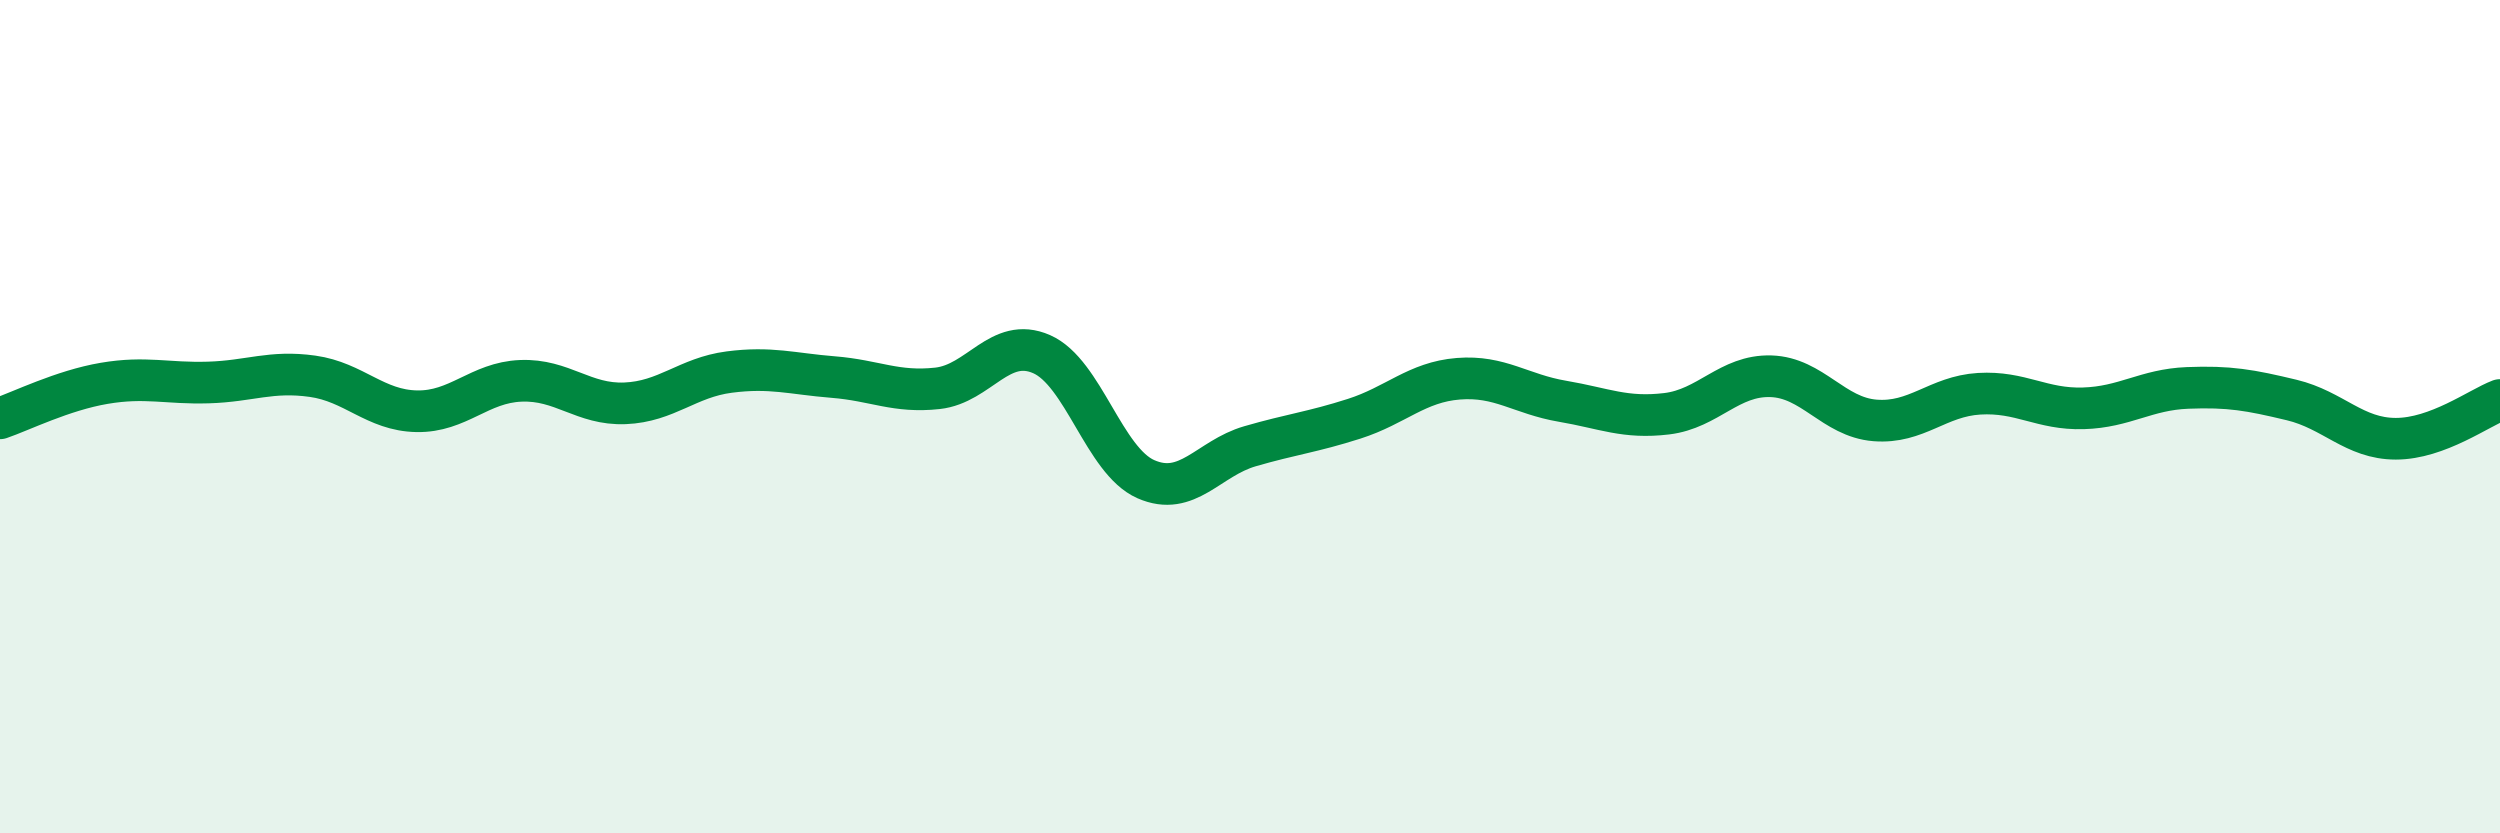
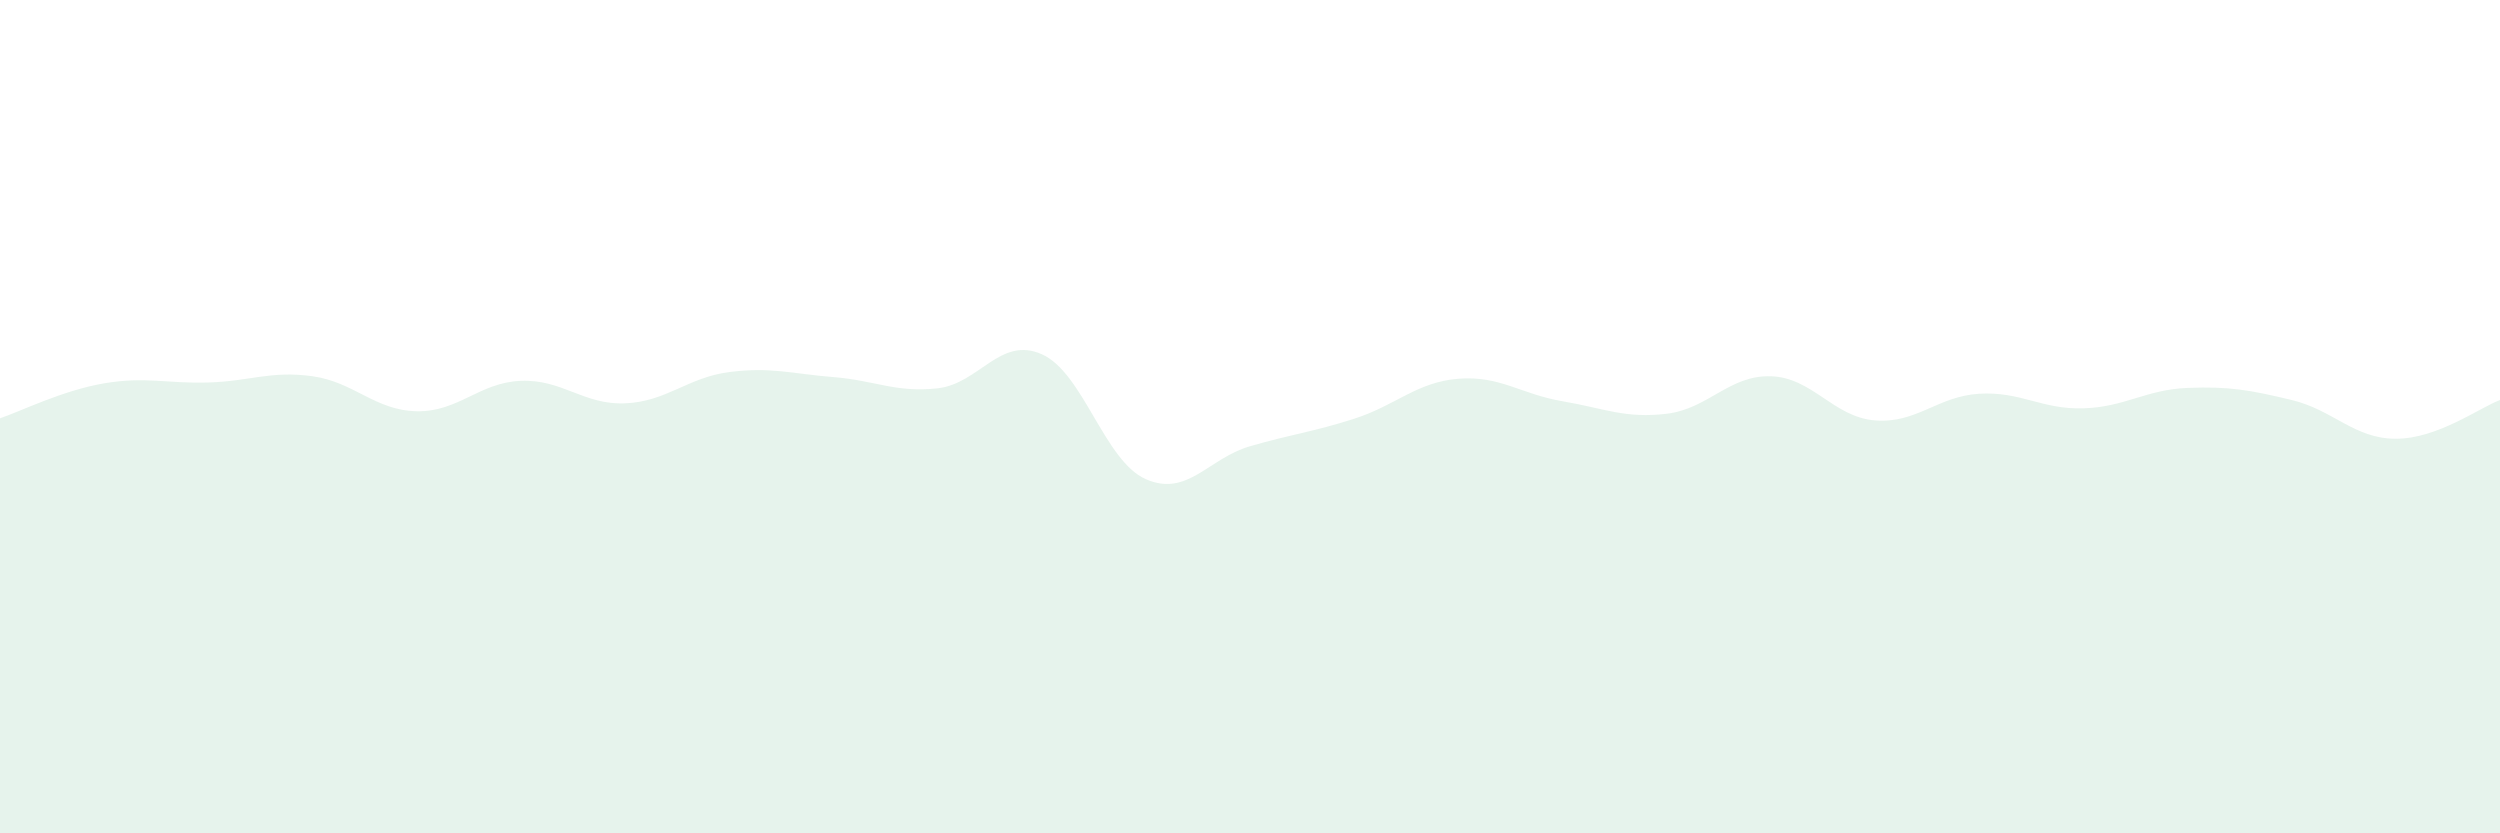
<svg xmlns="http://www.w3.org/2000/svg" width="60" height="20" viewBox="0 0 60 20">
  <path d="M 0,10.04 C 0.5,9.87 1.5,9.37 2.5,9.2 C 3.5,9.03 4,9.21 5,9.18 C 6,9.15 6.5,8.89 7.5,9.03 C 8.5,9.17 9,9.85 10,9.87 C 11,9.89 11.5,9.18 12.5,9.14 C 13.5,9.1 14,9.72 15,9.68 C 16,9.64 16.5,9.06 17.5,8.93 C 18.5,8.8 19,8.97 20,9.05 C 21,9.13 21.5,9.43 22.5,9.32 C 23.5,9.21 24,8.06 25,8.5 C 26,8.94 26.5,11.06 27.5,11.5 C 28.5,11.94 29,11 30,10.71 C 31,10.42 31.5,10.37 32.5,10.05 C 33.5,9.73 34,9.17 35,9.09 C 36,9.01 36.5,9.46 37.5,9.63 C 38.5,9.8 39,10.05 40,9.93 C 41,9.81 41.5,9 42.5,9.03 C 43.5,9.06 44,10.01 45,10.09 C 46,10.17 46.5,9.51 47.5,9.45 C 48.5,9.39 49,9.83 50,9.8 C 51,9.77 51.5,9.35 52.5,9.31 C 53.5,9.27 54,9.36 55,9.6 C 56,9.84 56.5,10.53 57.5,10.53 C 58.5,10.53 59.5,9.79 60,9.6L60 20L0 20Z" fill="#008740" opacity="0.1" stroke-linecap="round" stroke-linejoin="round" />
-   <path d="M 0,10.04 C 0.5,9.87 1.5,9.37 2.5,9.2 C 3.5,9.03 4,9.21 5,9.18 C 6,9.15 6.5,8.89 7.5,9.03 C 8.5,9.17 9,9.85 10,9.87 C 11,9.89 11.5,9.18 12.5,9.14 C 13.5,9.1 14,9.72 15,9.68 C 16,9.64 16.5,9.06 17.5,8.93 C 18.5,8.8 19,8.97 20,9.05 C 21,9.13 21.5,9.43 22.5,9.32 C 23.5,9.21 24,8.06 25,8.5 C 26,8.94 26.5,11.06 27.5,11.5 C 28.5,11.94 29,11 30,10.71 C 31,10.42 31.5,10.37 32.5,10.05 C 33.5,9.73 34,9.17 35,9.09 C 36,9.01 36.5,9.46 37.5,9.63 C 38.5,9.8 39,10.05 40,9.93 C 41,9.81 41.5,9 42.5,9.03 C 43.5,9.06 44,10.01 45,10.09 C 46,10.17 46.5,9.51 47.5,9.45 C 48.5,9.39 49,9.83 50,9.8 C 51,9.77 51.5,9.35 52.5,9.31 C 53.5,9.27 54,9.36 55,9.6 C 56,9.84 56.5,10.53 57.5,10.53 C 58.5,10.53 59.5,9.79 60,9.6" stroke="#008740" stroke-width="1" fill="none" stroke-linecap="round" stroke-linejoin="round" />
</svg>